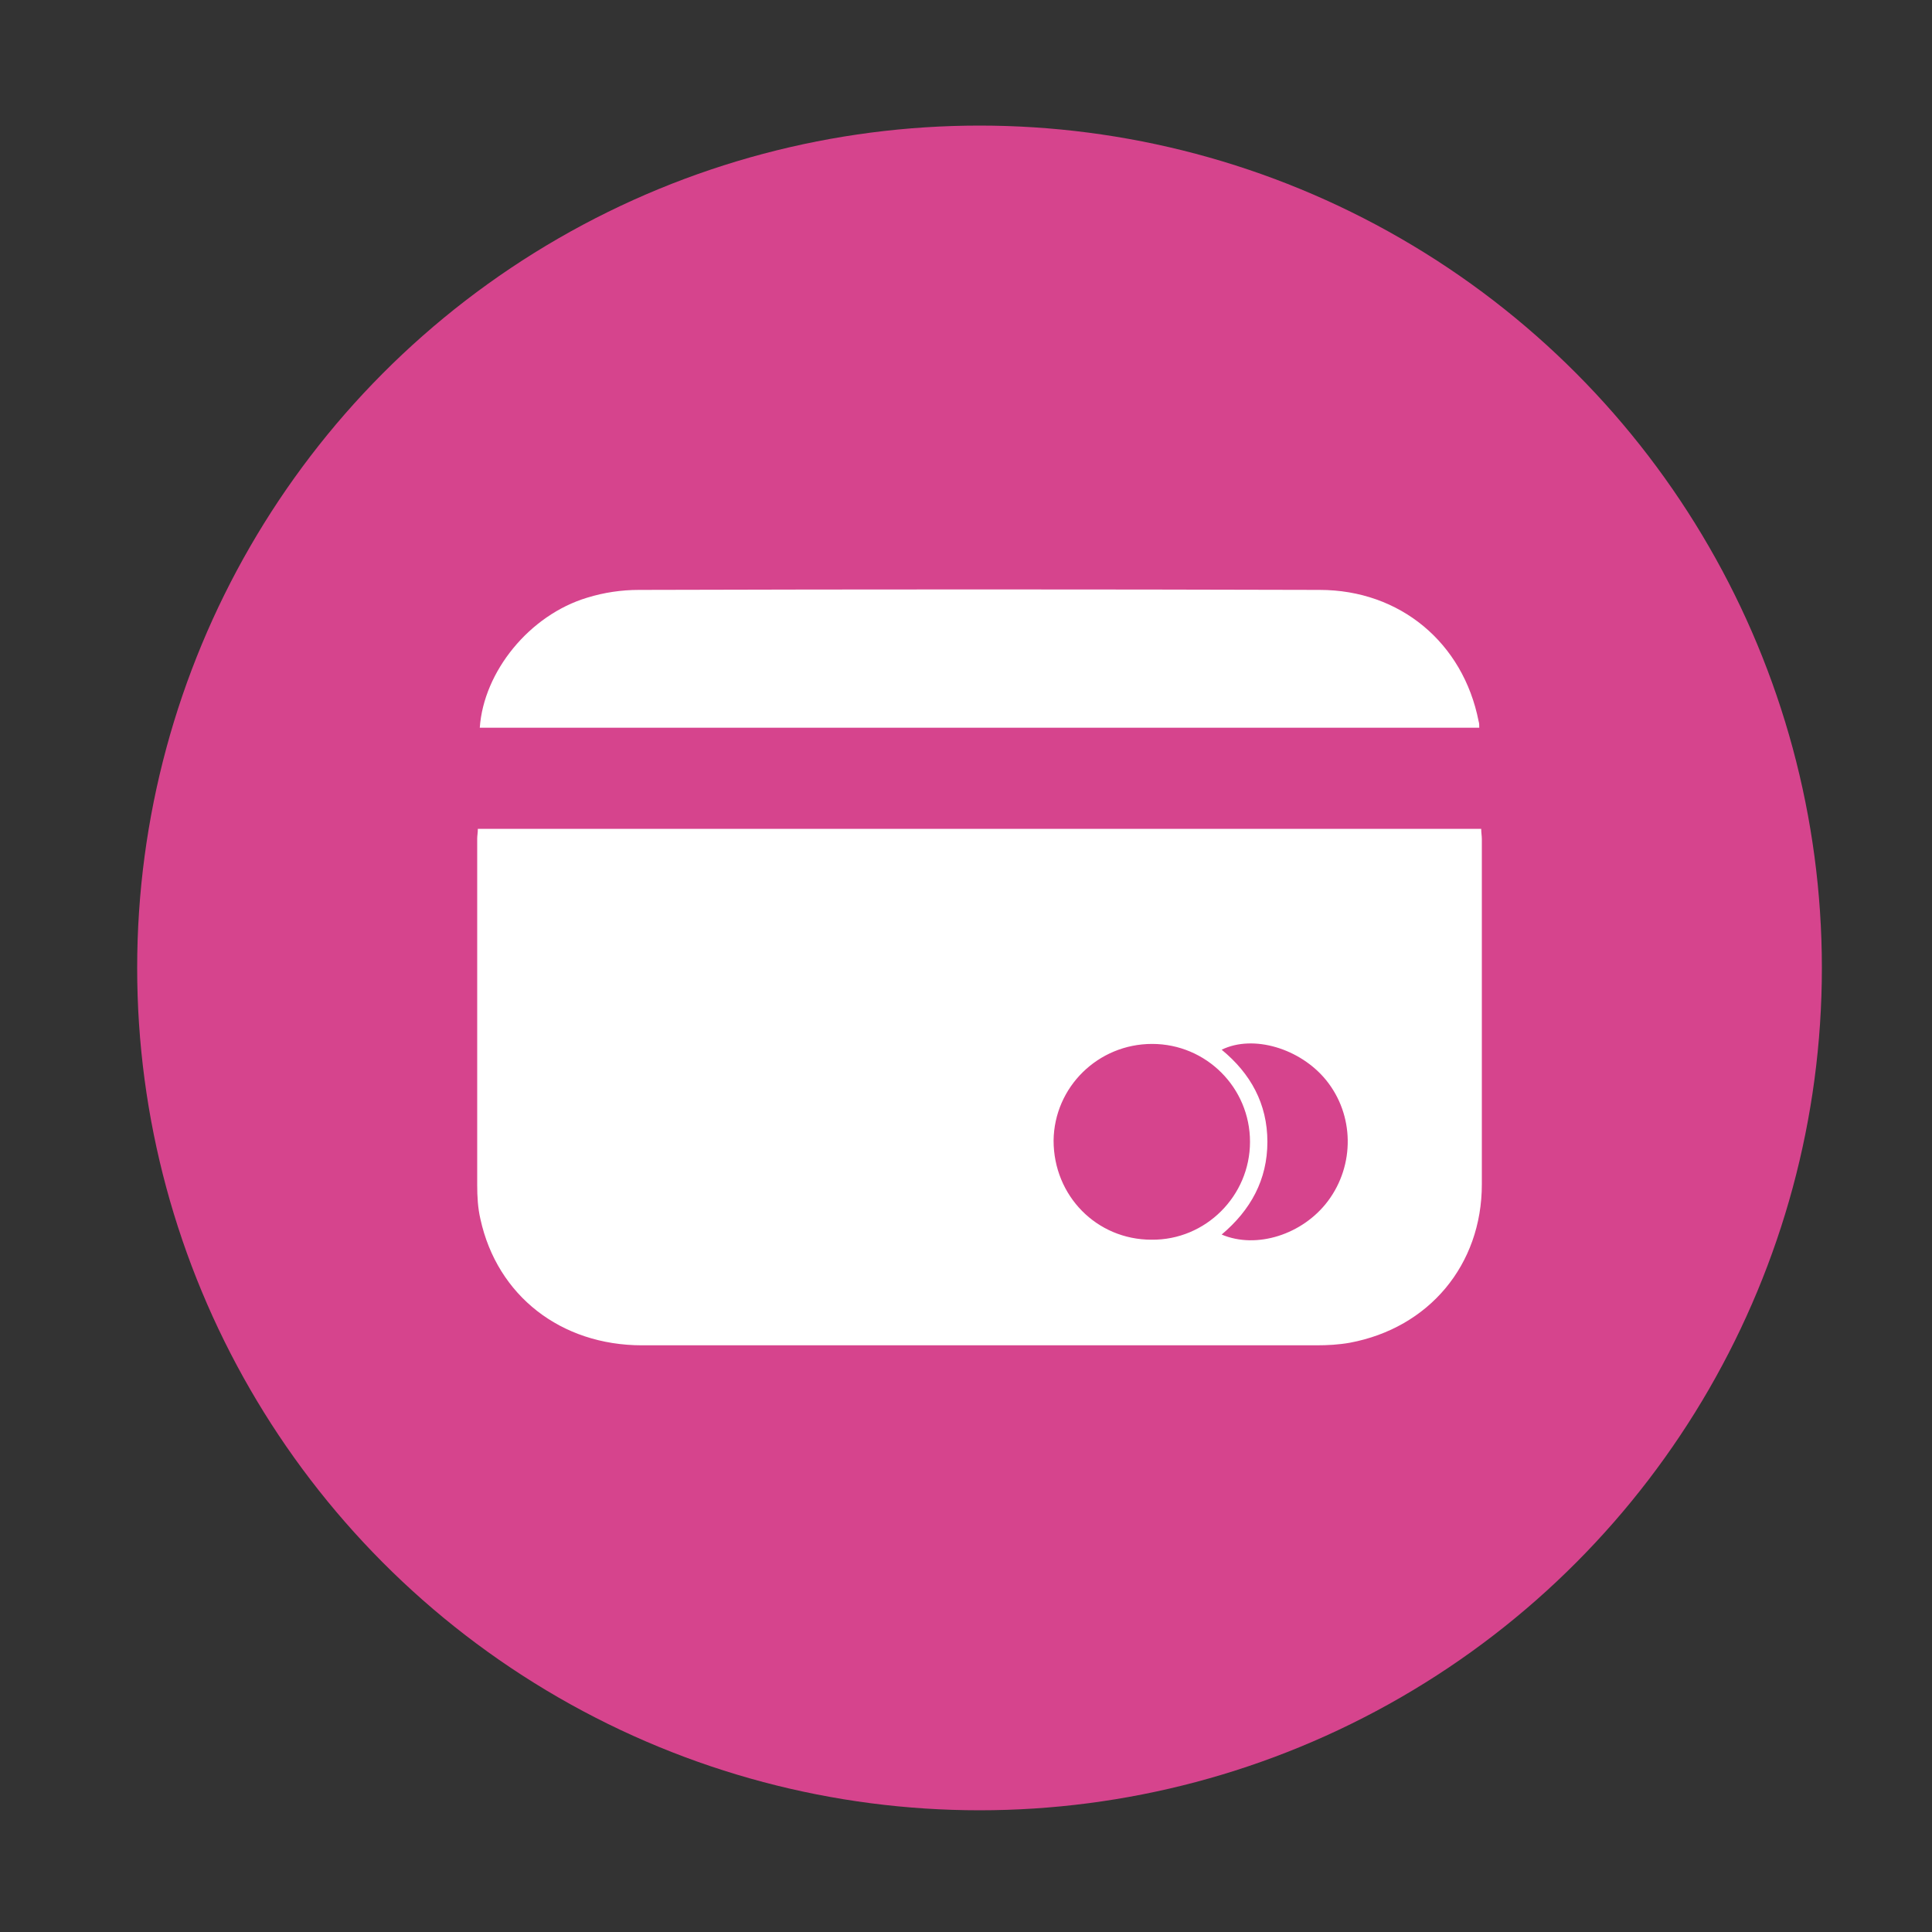
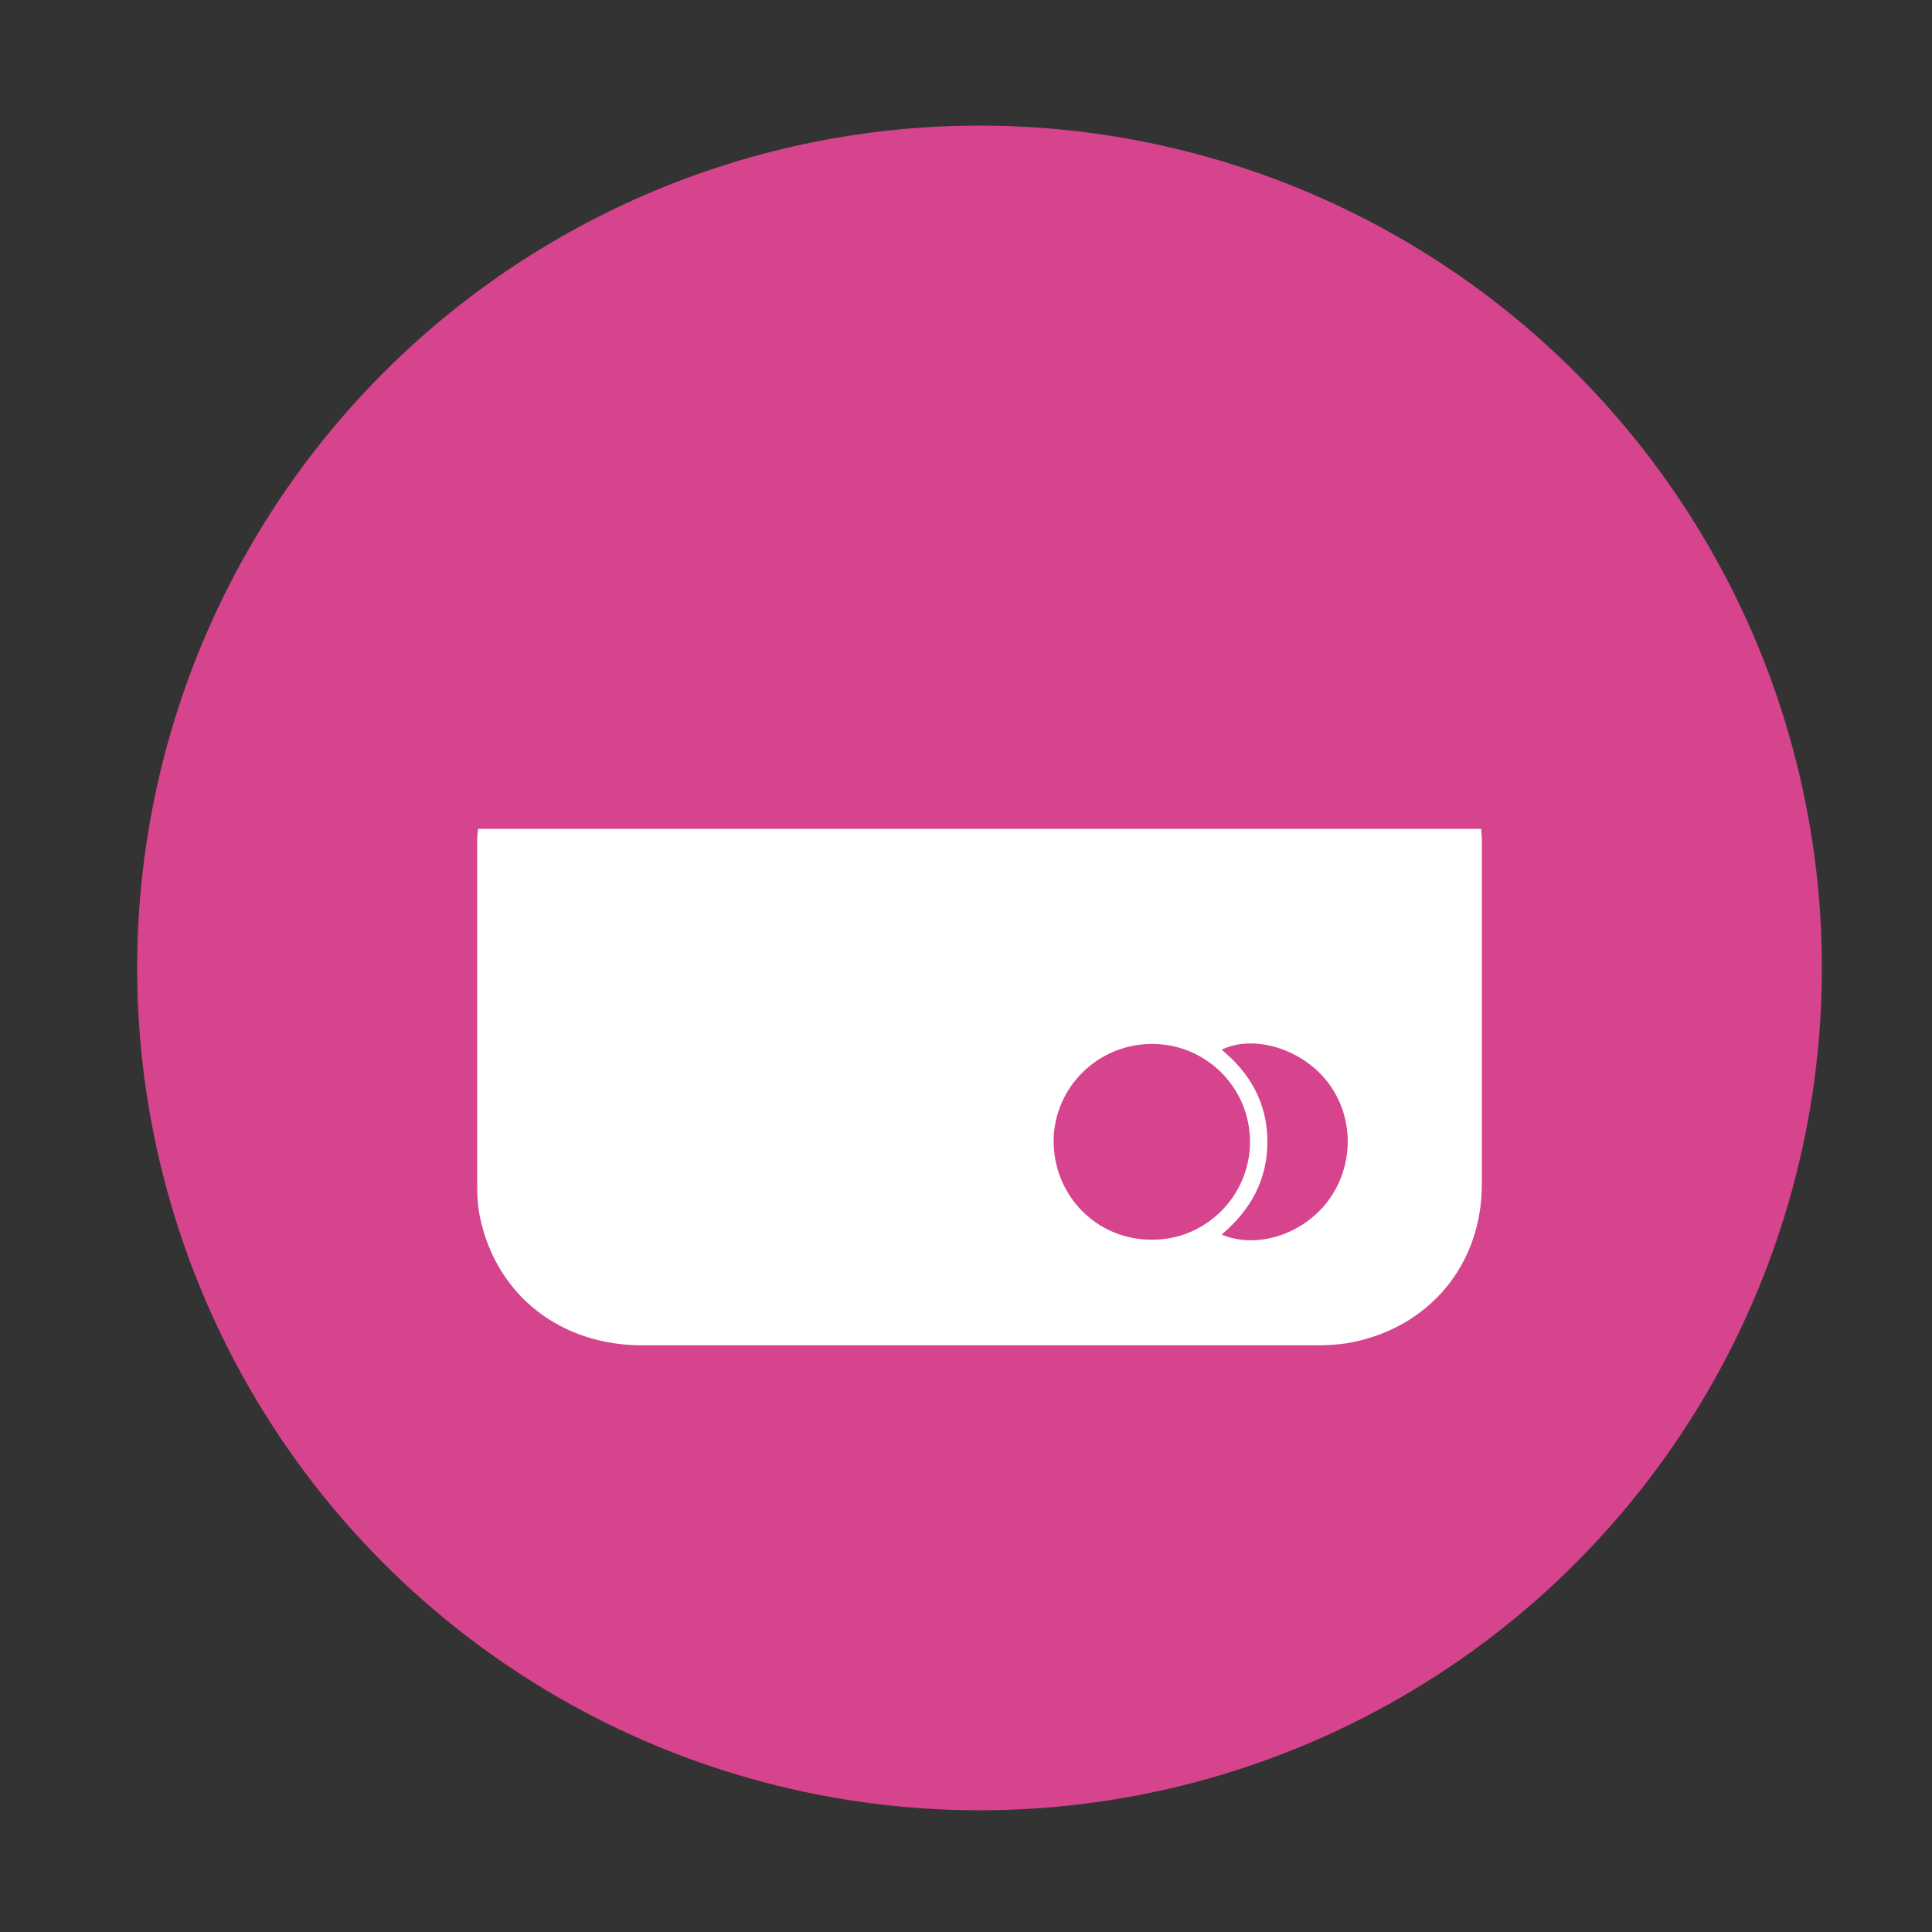
<svg xmlns="http://www.w3.org/2000/svg" id="Calque_1" x="0px" y="0px" viewBox="0 0 300 300" style="enable-background:new 0 0 300 300;" xml:space="preserve">
  <rect x="0" y="0" width="300" height="300" fill="#333333" stroke="none" />
  <style type="text/css"> .st0{fill:#D6448D;} .st1{fill:#FFFFFF;} </style>
  <g>
    <circle class="st0" cx="152.1" cy="150.3" r="130.8" />
  </g>
  <g>
    <path class="st1" d="M74.2,128.7c52,0,103.8,0,155.8,0c0,0.6,0.1,1.1,0.1,1.6c0,17.9,0,35.7,0,53.6c0,12.5-8.2,22.3-20.5,24.6 c-1.7,0.3-3.4,0.4-5.2,0.4c-34.9,0-69.8,0-104.7,0c-12.6,0-22.5-7.7-25.1-19.6c-0.4-1.7-0.5-3.5-0.5-5.3c0-17.9,0-35.9,0-53.8 C74.1,129.8,74.2,129.3,74.2,128.7z M178.8,192.5c8.4,0.1,15.3-6.8,15.3-15.2c0-8.4-6.8-15.2-15.2-15.2c-8.4,0-15.2,6.7-15.3,15 C163.6,185.7,170.3,192.5,178.8,192.5z M189.7,163c4.5,3.7,7.1,8.4,7.1,14.3c0,5.9-2.6,10.6-7.1,14.4c5.4,2.3,12.6,0,16.5-5.2 c4.2-5.6,4.1-13.4-0.3-18.8C201.9,162.8,194.6,160.6,189.7,163z" />
-     <path class="st1" d="M74.5,113c0.6-8.7,7.7-17.5,16.7-20.2c2.6-0.8,5.3-1.2,8-1.2c35.2-0.1,70.4-0.1,105.7,0 c12.5,0,22.3,8.2,24.7,20.4c0.1,0.3,0.1,0.6,0.1,1C178,113,126.3,113,74.5,113z" />
  </g>
</svg>